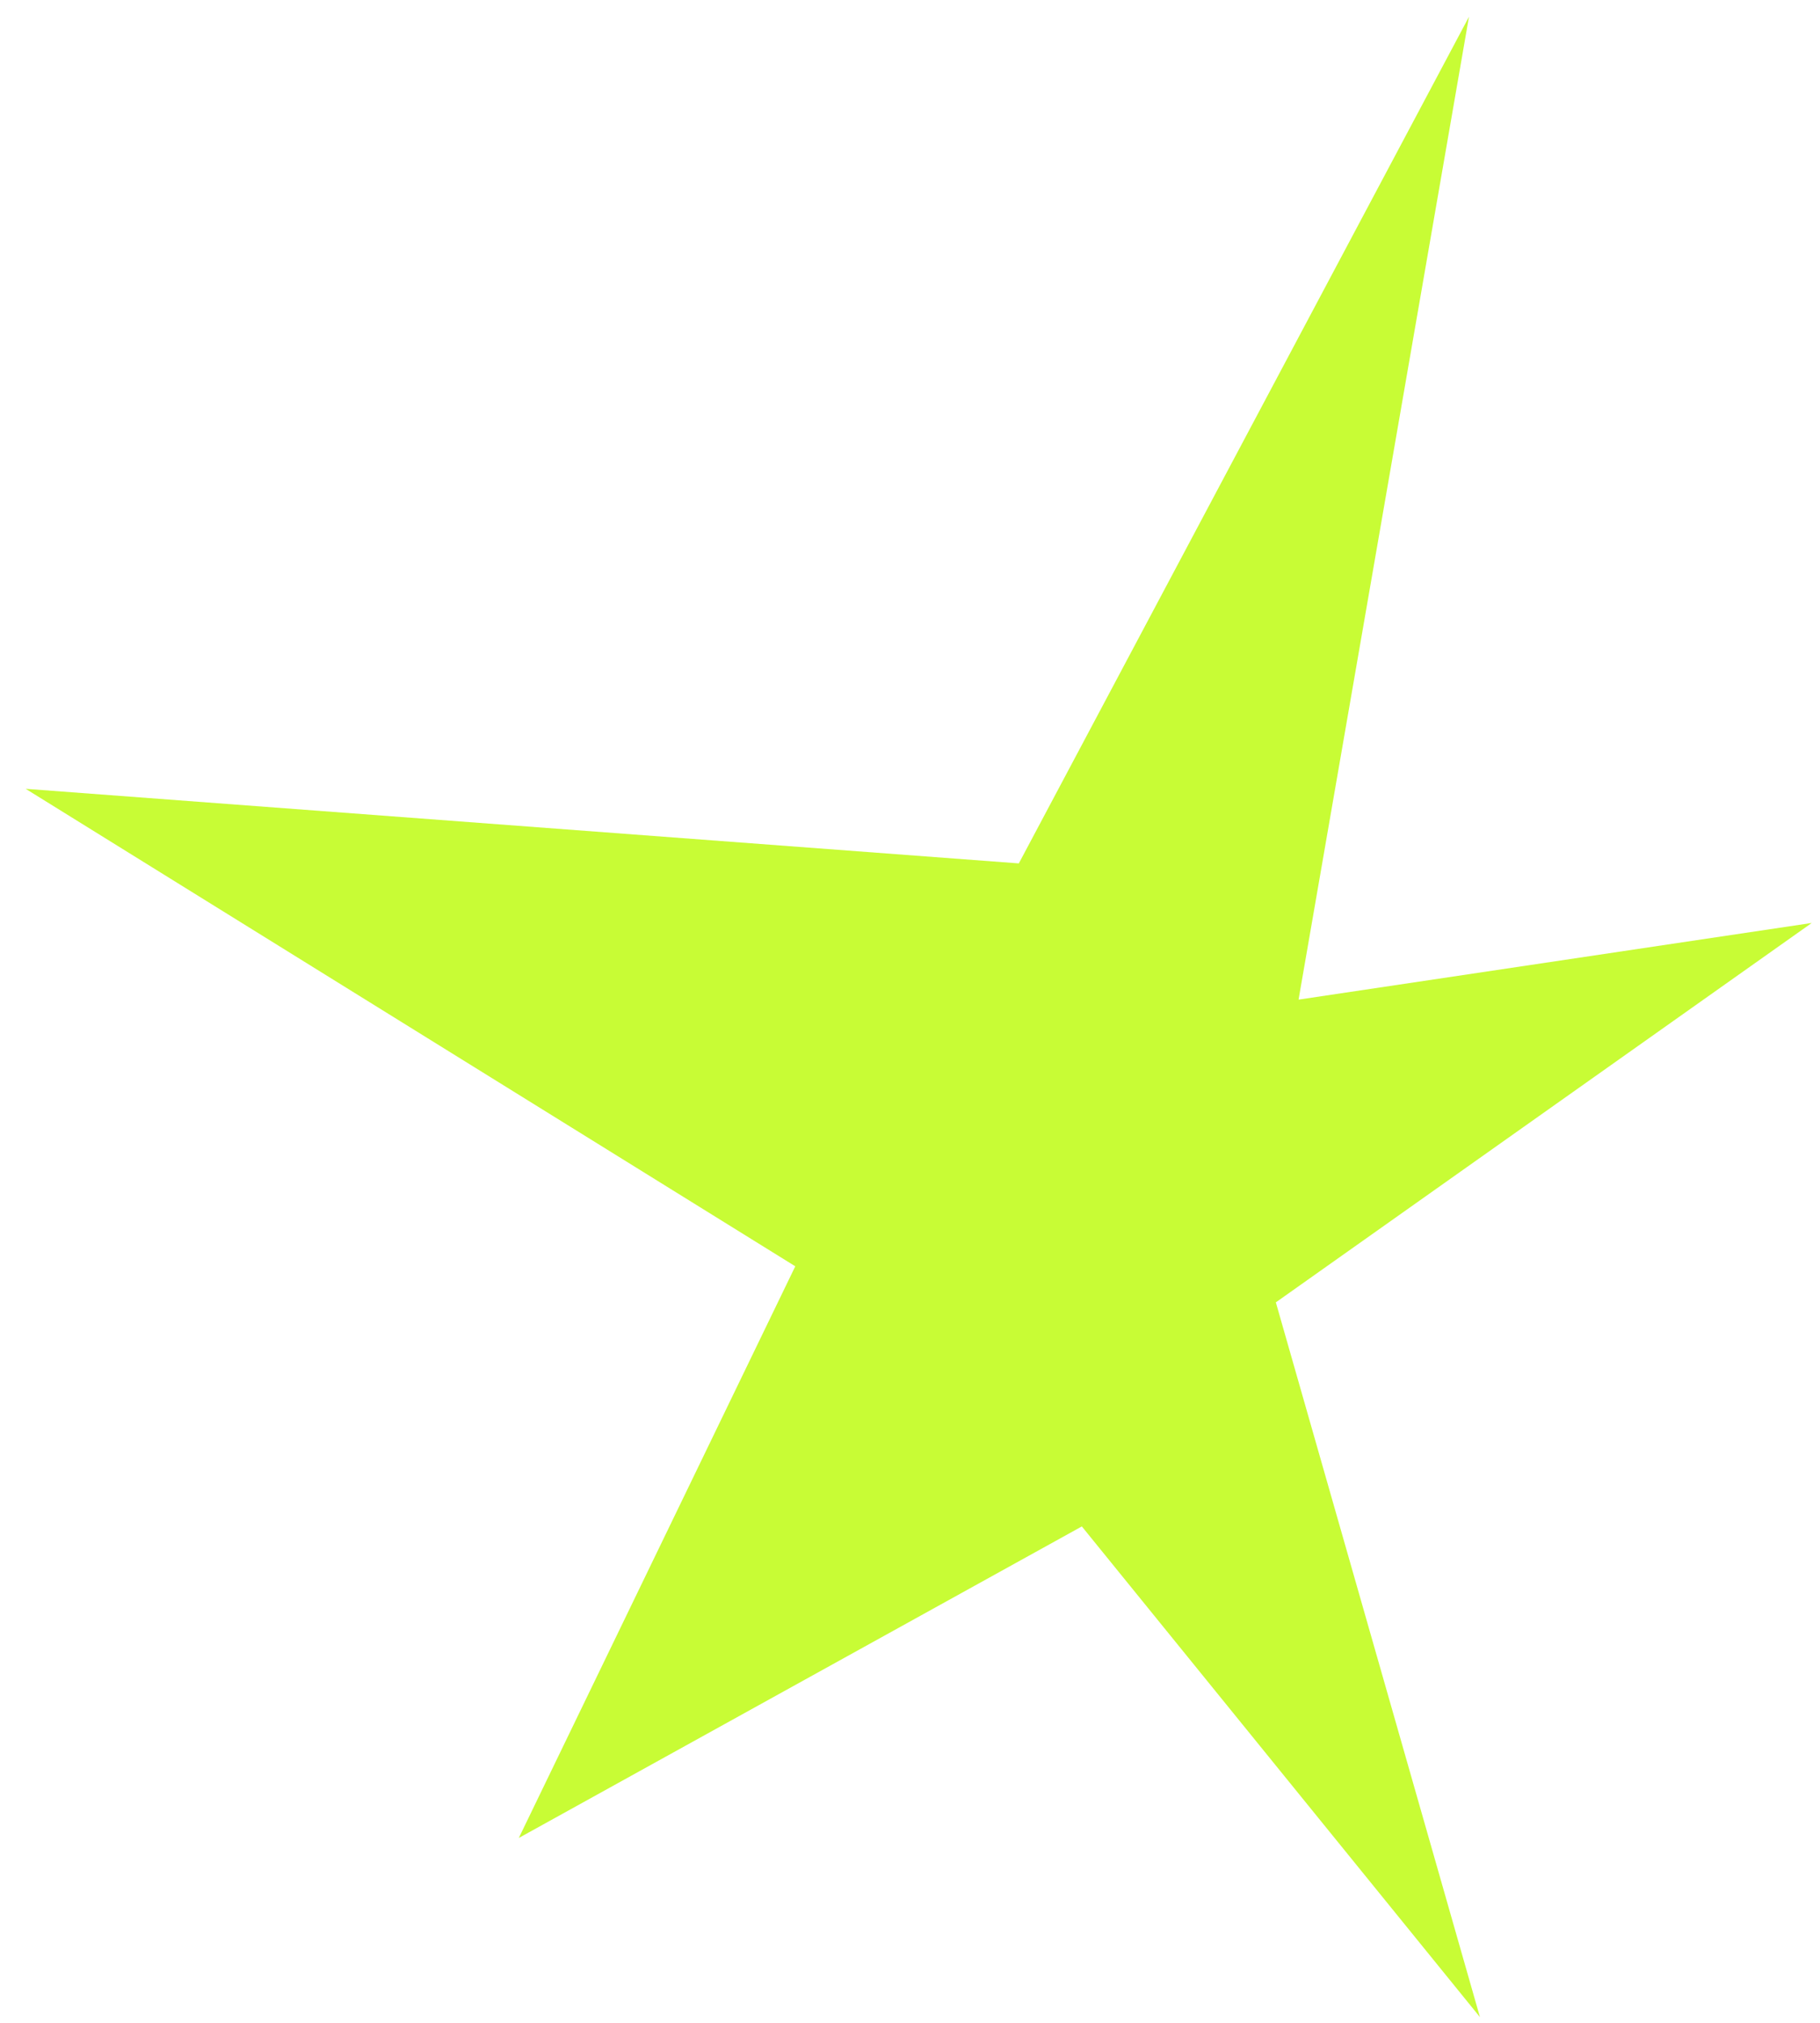
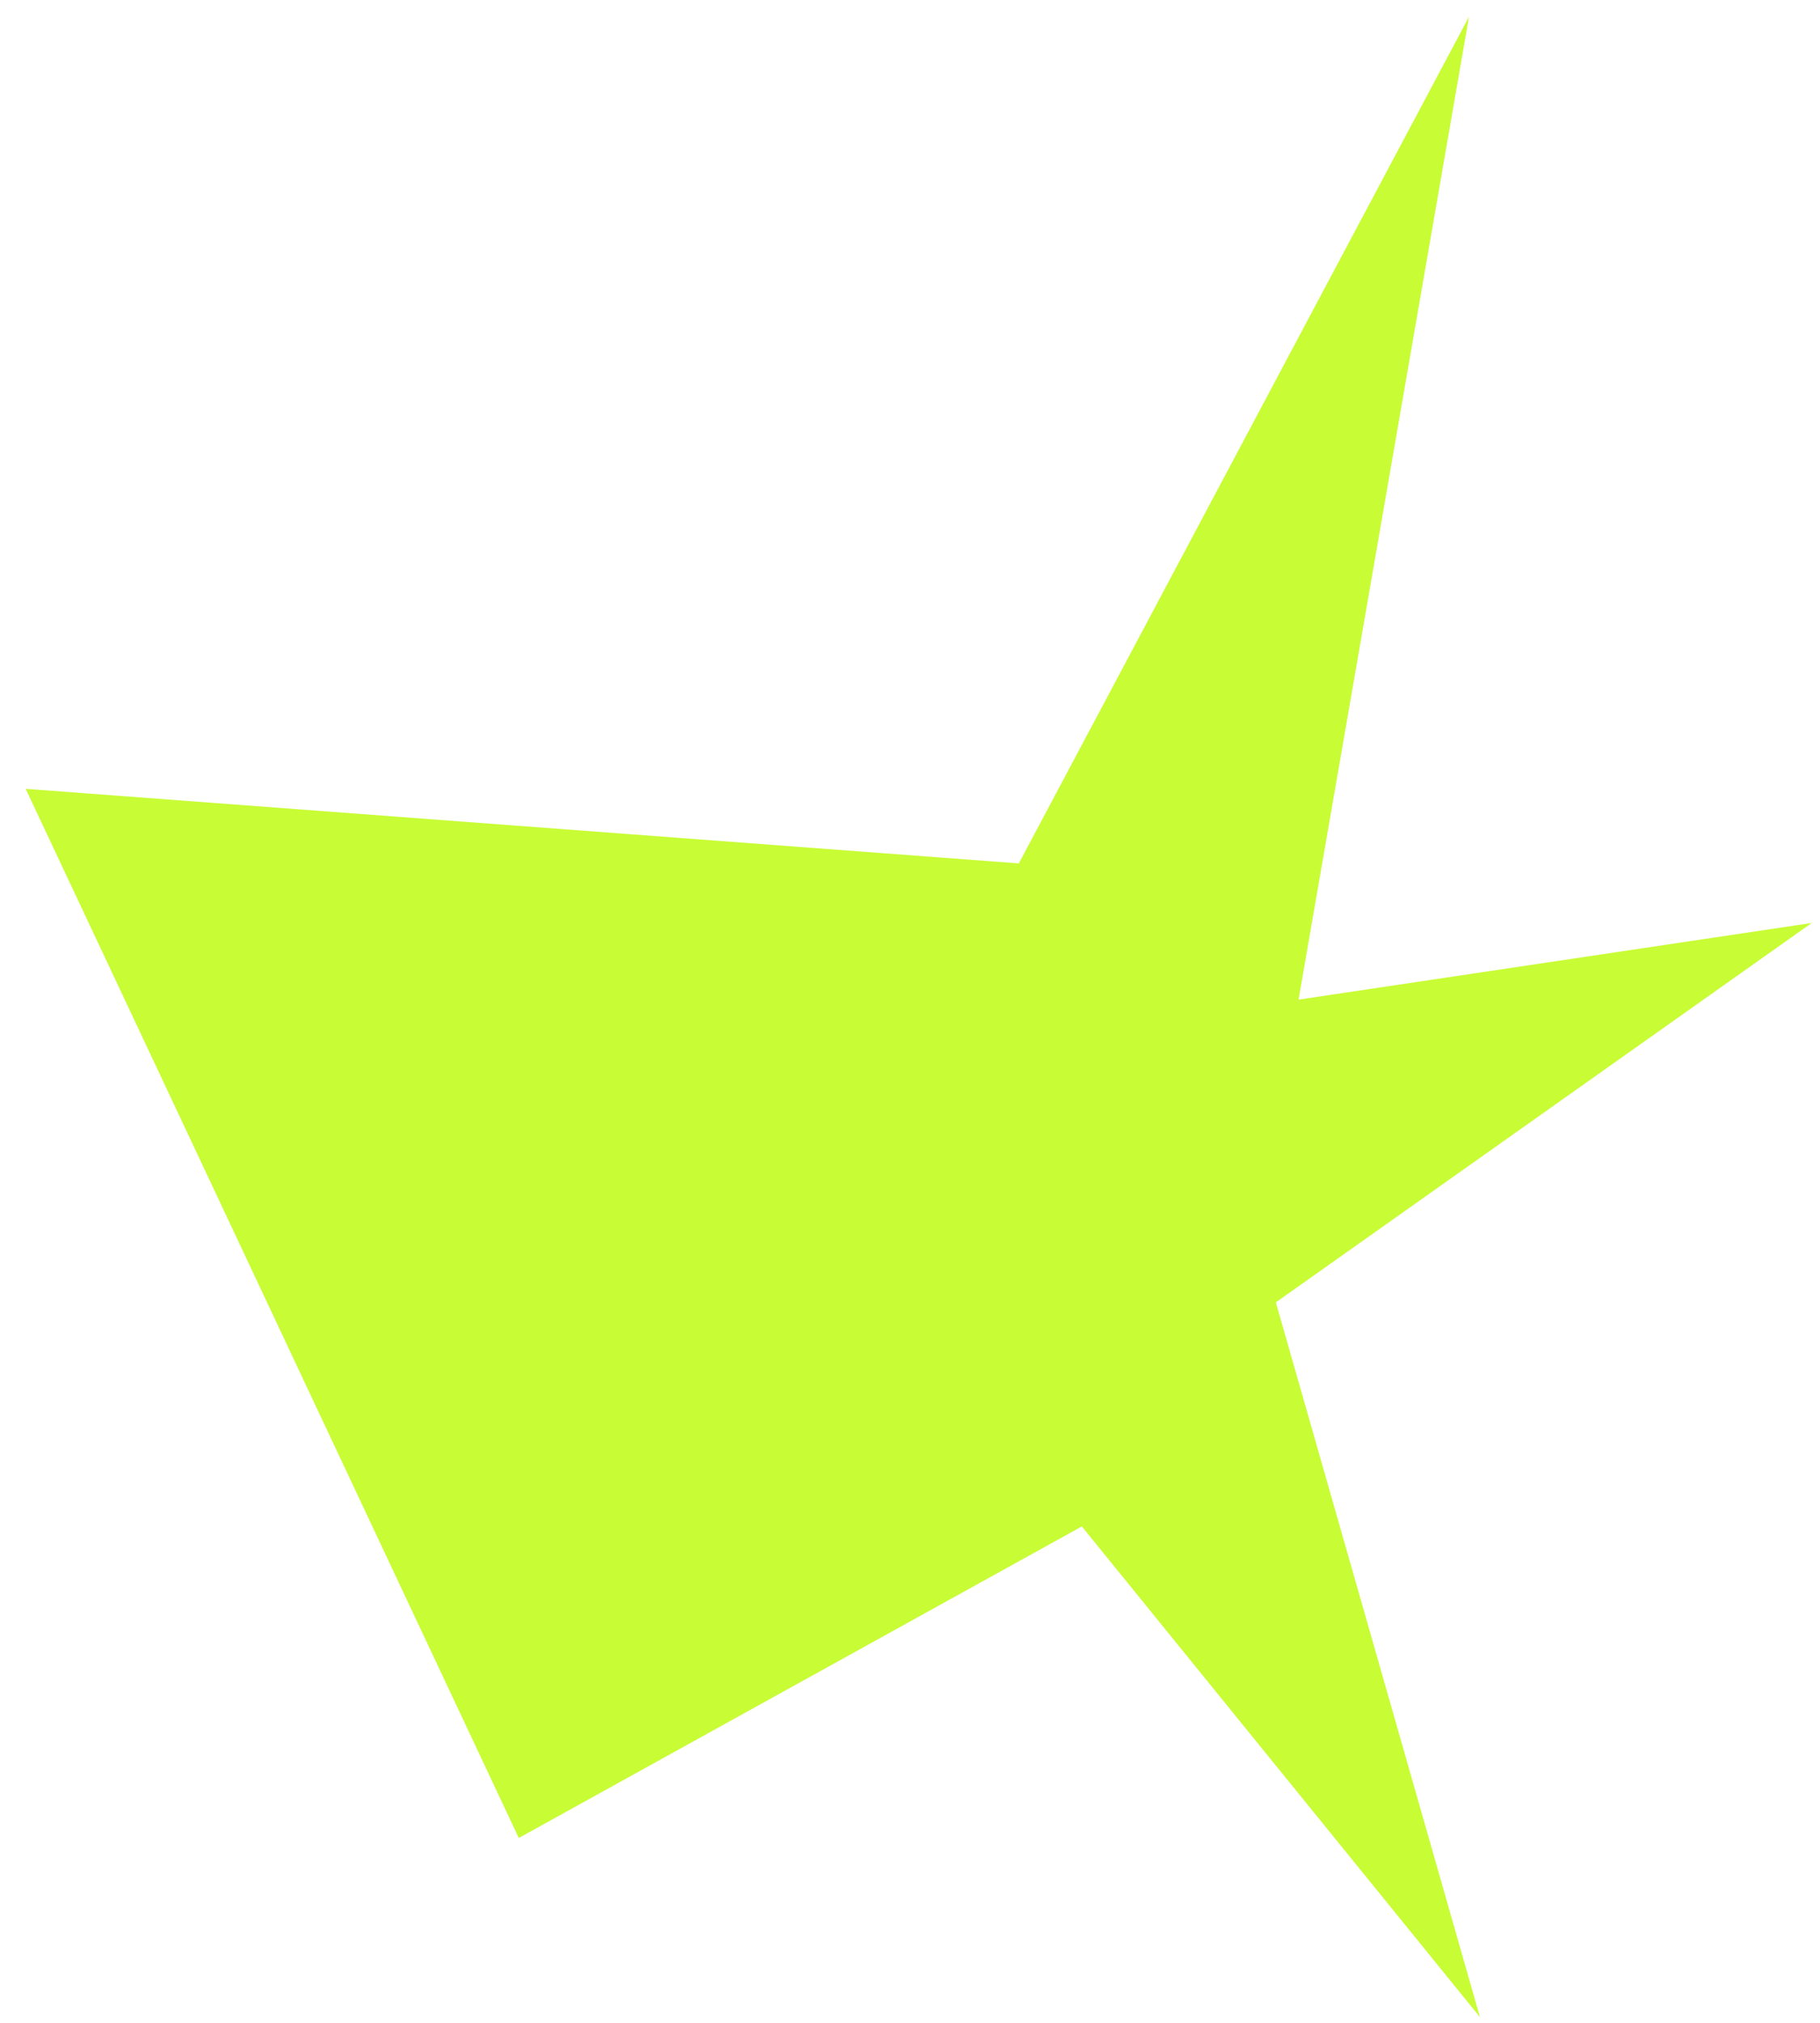
<svg xmlns="http://www.w3.org/2000/svg" width="63" height="70" viewBox="0 0 63 70" fill="none">
-   <path d="M0.888 27.297L35.267 29.878L50.849 0.58L44.95 34.592L62.714 31.939L44.164 45.068L51.229 69.802L37.448 52.822L17.958 63.603L27.529 43.82L0.888 27.297Z" fill="#C8FC35" />
+   <path d="M0.888 27.297L35.267 29.878L50.849 0.58L44.95 34.592L62.714 31.939L44.164 45.068L51.229 69.802L37.448 52.822L17.958 63.603L0.888 27.297Z" fill="#C8FC35" />
</svg>